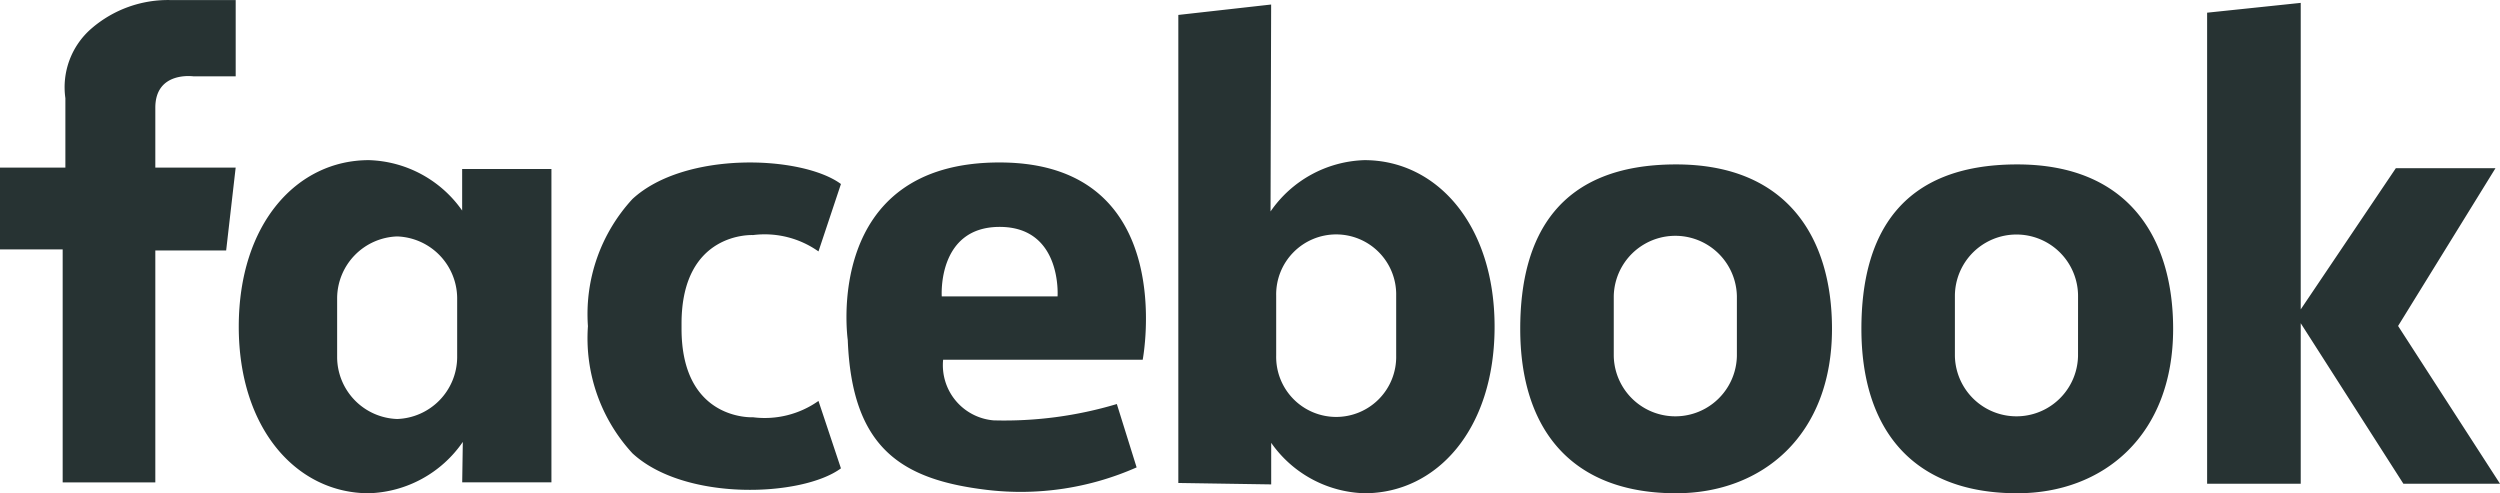
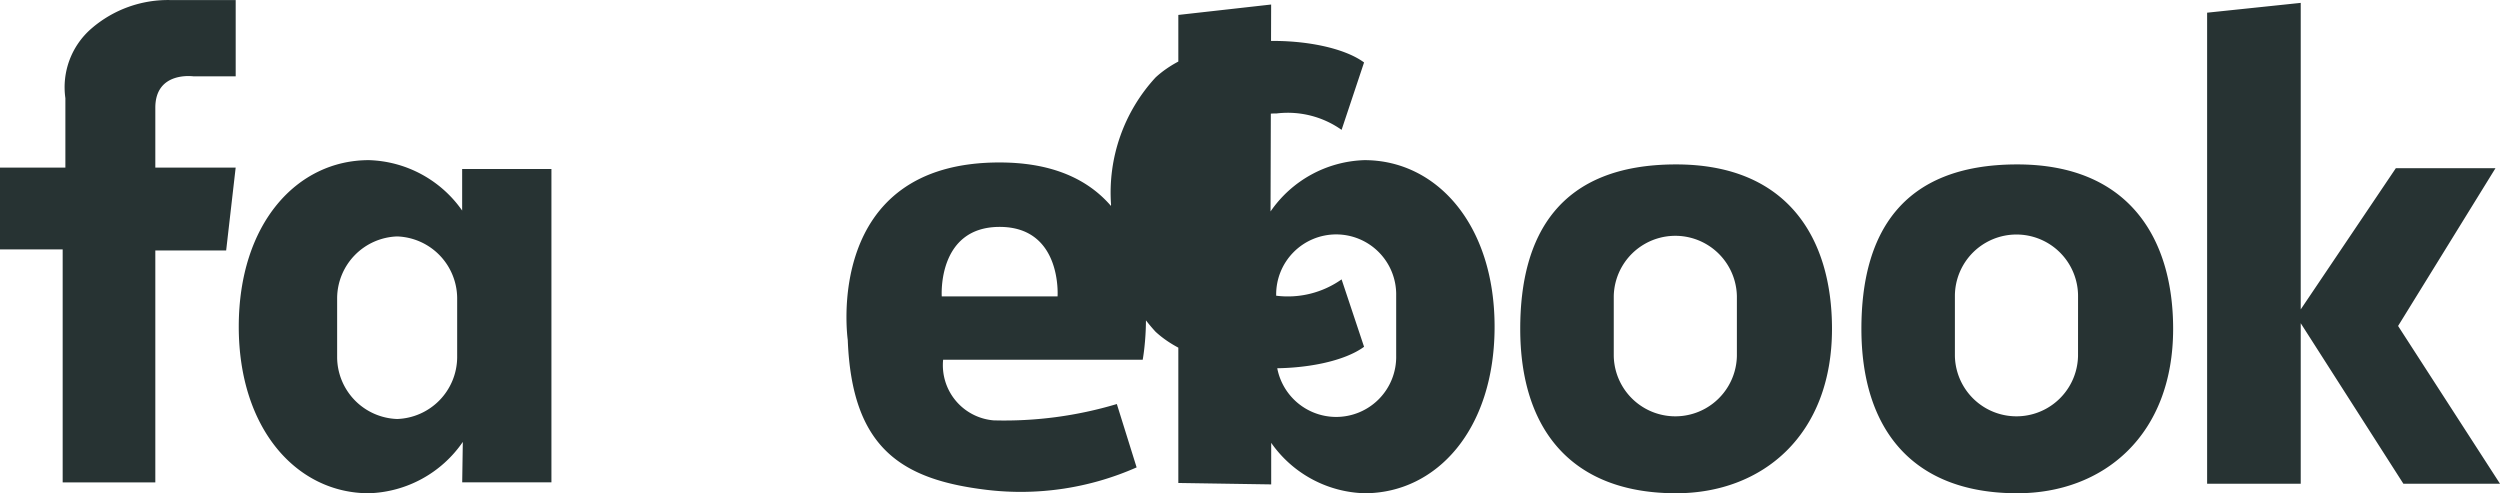
<svg xmlns="http://www.w3.org/2000/svg" id="Option_A" data-name="Option A" viewBox="0 0 91.231 18">
  <defs>
    <style>.cls-1{fill:#273333}</style>
  </defs>
  <title>logo-partner-facebook</title>
-   <path class="cls-1" d="M8.601.002v2.784H7.06S5.668 2.587 5.668 3.93v2.187H8.6L8.253 9.14H5.668v8.463H2.287V9.101H0V6.117h2.386V3.582a2.833 2.833 0 0 1 .945-2.536A4.272 4.272 0 0 1 6.215.002zM16.865 6.167v1.517a4.307 4.307 0 0 0-3.404-1.84c-2.622 0-4.748 2.312-4.748 6.078 0 3.741 2.126 6.078 4.748 6.078a4.318 4.318 0 0 0 3.428-1.873l-.022 1.475h3.256V6.167zm-.182 6.886a2.268 2.268 0 0 1-2.19 2.237 2.268 2.268 0 0 1-2.19-2.237v-2.187a2.268 2.268 0 0 1 2.19-2.238 2.268 2.268 0 0 1 2.19 2.238zM46.389 17.677V16.16A4.307 4.307 0 0 0 49.793 18c2.622 0 4.748-2.312 4.748-6.078 0-3.741-2.126-6.078-4.748-6.078a4.318 4.318 0 0 0-3.428 1.873l.022-7.552L43 .545v17.08zm.182-6.886a2.19 2.19 0 1 1 4.379 0v2.187a2.19 2.19 0 1 1-4.379 0zM27.481 15.227s-2.61.149-2.61-3.232v-.185c0-3.38 2.61-3.232 2.61-3.232a3.399 3.399 0 0 1 2.387.597l.82-2.46c-1.417-1.045-5.692-1.219-7.607.546a6.195 6.195 0 0 0-1.626 4.642 6.195 6.195 0 0 0 1.626 4.641c1.915 1.765 6.19 1.591 7.607.547l-.82-2.46a3.399 3.399 0 0 1-2.387.596zM41.7 13.128s1.368-7.16-5.17-7.199-5.593 6.478-5.593 6.478c.15 3.952 1.964 5.096 5.071 5.469a10.446 10.446 0 0 0 5.47-.82l-.722-2.312a14.285 14.285 0 0 1-4.5.596 2.02 2.02 0 0 1-1.839-2.212zm-7.333-2.312S34.193 8.28 36.48 8.28s2.113 2.536 2.113 2.536zM61.166 6c-4.256 0-5.689 2.568-5.689 6 0 3.641 1.846 6 5.689 6 3.141 0 5.688-2.11 5.688-6 0-3.314-1.625-6-5.688-6zm2.217 6.993a2.247 2.247 0 0 1-4.493 0v-2.188a2.247 2.247 0 0 1 4.493 0zM73.615 6c-4.256 0-5.688 2.568-5.688 6 0 3.641 1.845 6 5.688 6 3.142 0 5.688-2.11 5.688-6 0-3.314-1.625-6-5.688-6zm2.217 6.993a2.247 2.247 0 0 1-4.493 0v-2.188a2.247 2.247 0 0 1 4.494 0zM91.231 17.652l-3.719-5.757 3.554-5.757H87.43l-3.471 5.153V.105l-3.416.358v17.189h3.416v-5.857l3.746 5.857h3.526z" />
+   <path class="cls-1" d="M8.601.002v2.784H7.06S5.668 2.587 5.668 3.93v2.187H8.6L8.253 9.14H5.668v8.463H2.287V9.101H0V6.117h2.386V3.582a2.833 2.833 0 0 1 .945-2.536A4.272 4.272 0 0 1 6.215.002zM16.865 6.167v1.517a4.307 4.307 0 0 0-3.404-1.84c-2.622 0-4.748 2.312-4.748 6.078 0 3.741 2.126 6.078 4.748 6.078a4.318 4.318 0 0 0 3.428-1.873l-.022 1.475h3.256V6.167zm-.182 6.886a2.268 2.268 0 0 1-2.19 2.237 2.268 2.268 0 0 1-2.19-2.237v-2.187a2.268 2.268 0 0 1 2.19-2.238 2.268 2.268 0 0 1 2.19 2.238zM46.389 17.677V16.16A4.307 4.307 0 0 0 49.793 18c2.622 0 4.748-2.312 4.748-6.078 0-3.741-2.126-6.078-4.748-6.078a4.318 4.318 0 0 0-3.428 1.873l.022-7.552L43 .545v17.08zm.182-6.886a2.19 2.19 0 1 1 4.379 0v2.187a2.19 2.19 0 1 1-4.379 0zs-2.61.149-2.61-3.232v-.185c0-3.38 2.61-3.232 2.61-3.232a3.399 3.399 0 0 1 2.387.597l.82-2.46c-1.417-1.045-5.692-1.219-7.607.546a6.195 6.195 0 0 0-1.626 4.642 6.195 6.195 0 0 0 1.626 4.641c1.915 1.765 6.19 1.591 7.607.547l-.82-2.46a3.399 3.399 0 0 1-2.387.596zM41.7 13.128s1.368-7.16-5.17-7.199-5.593 6.478-5.593 6.478c.15 3.952 1.964 5.096 5.071 5.469a10.446 10.446 0 0 0 5.47-.82l-.722-2.312a14.285 14.285 0 0 1-4.5.596 2.02 2.02 0 0 1-1.839-2.212zm-7.333-2.312S34.193 8.28 36.48 8.28s2.113 2.536 2.113 2.536zM61.166 6c-4.256 0-5.689 2.568-5.689 6 0 3.641 1.846 6 5.689 6 3.141 0 5.688-2.11 5.688-6 0-3.314-1.625-6-5.688-6zm2.217 6.993a2.247 2.247 0 0 1-4.493 0v-2.188a2.247 2.247 0 0 1 4.493 0zM73.615 6c-4.256 0-5.688 2.568-5.688 6 0 3.641 1.845 6 5.688 6 3.142 0 5.688-2.11 5.688-6 0-3.314-1.625-6-5.688-6zm2.217 6.993a2.247 2.247 0 0 1-4.493 0v-2.188a2.247 2.247 0 0 1 4.494 0zM91.231 17.652l-3.719-5.757 3.554-5.757H87.43l-3.471 5.153V.105l-3.416.358v17.189h3.416v-5.857l3.746 5.857h3.526z" />
</svg>